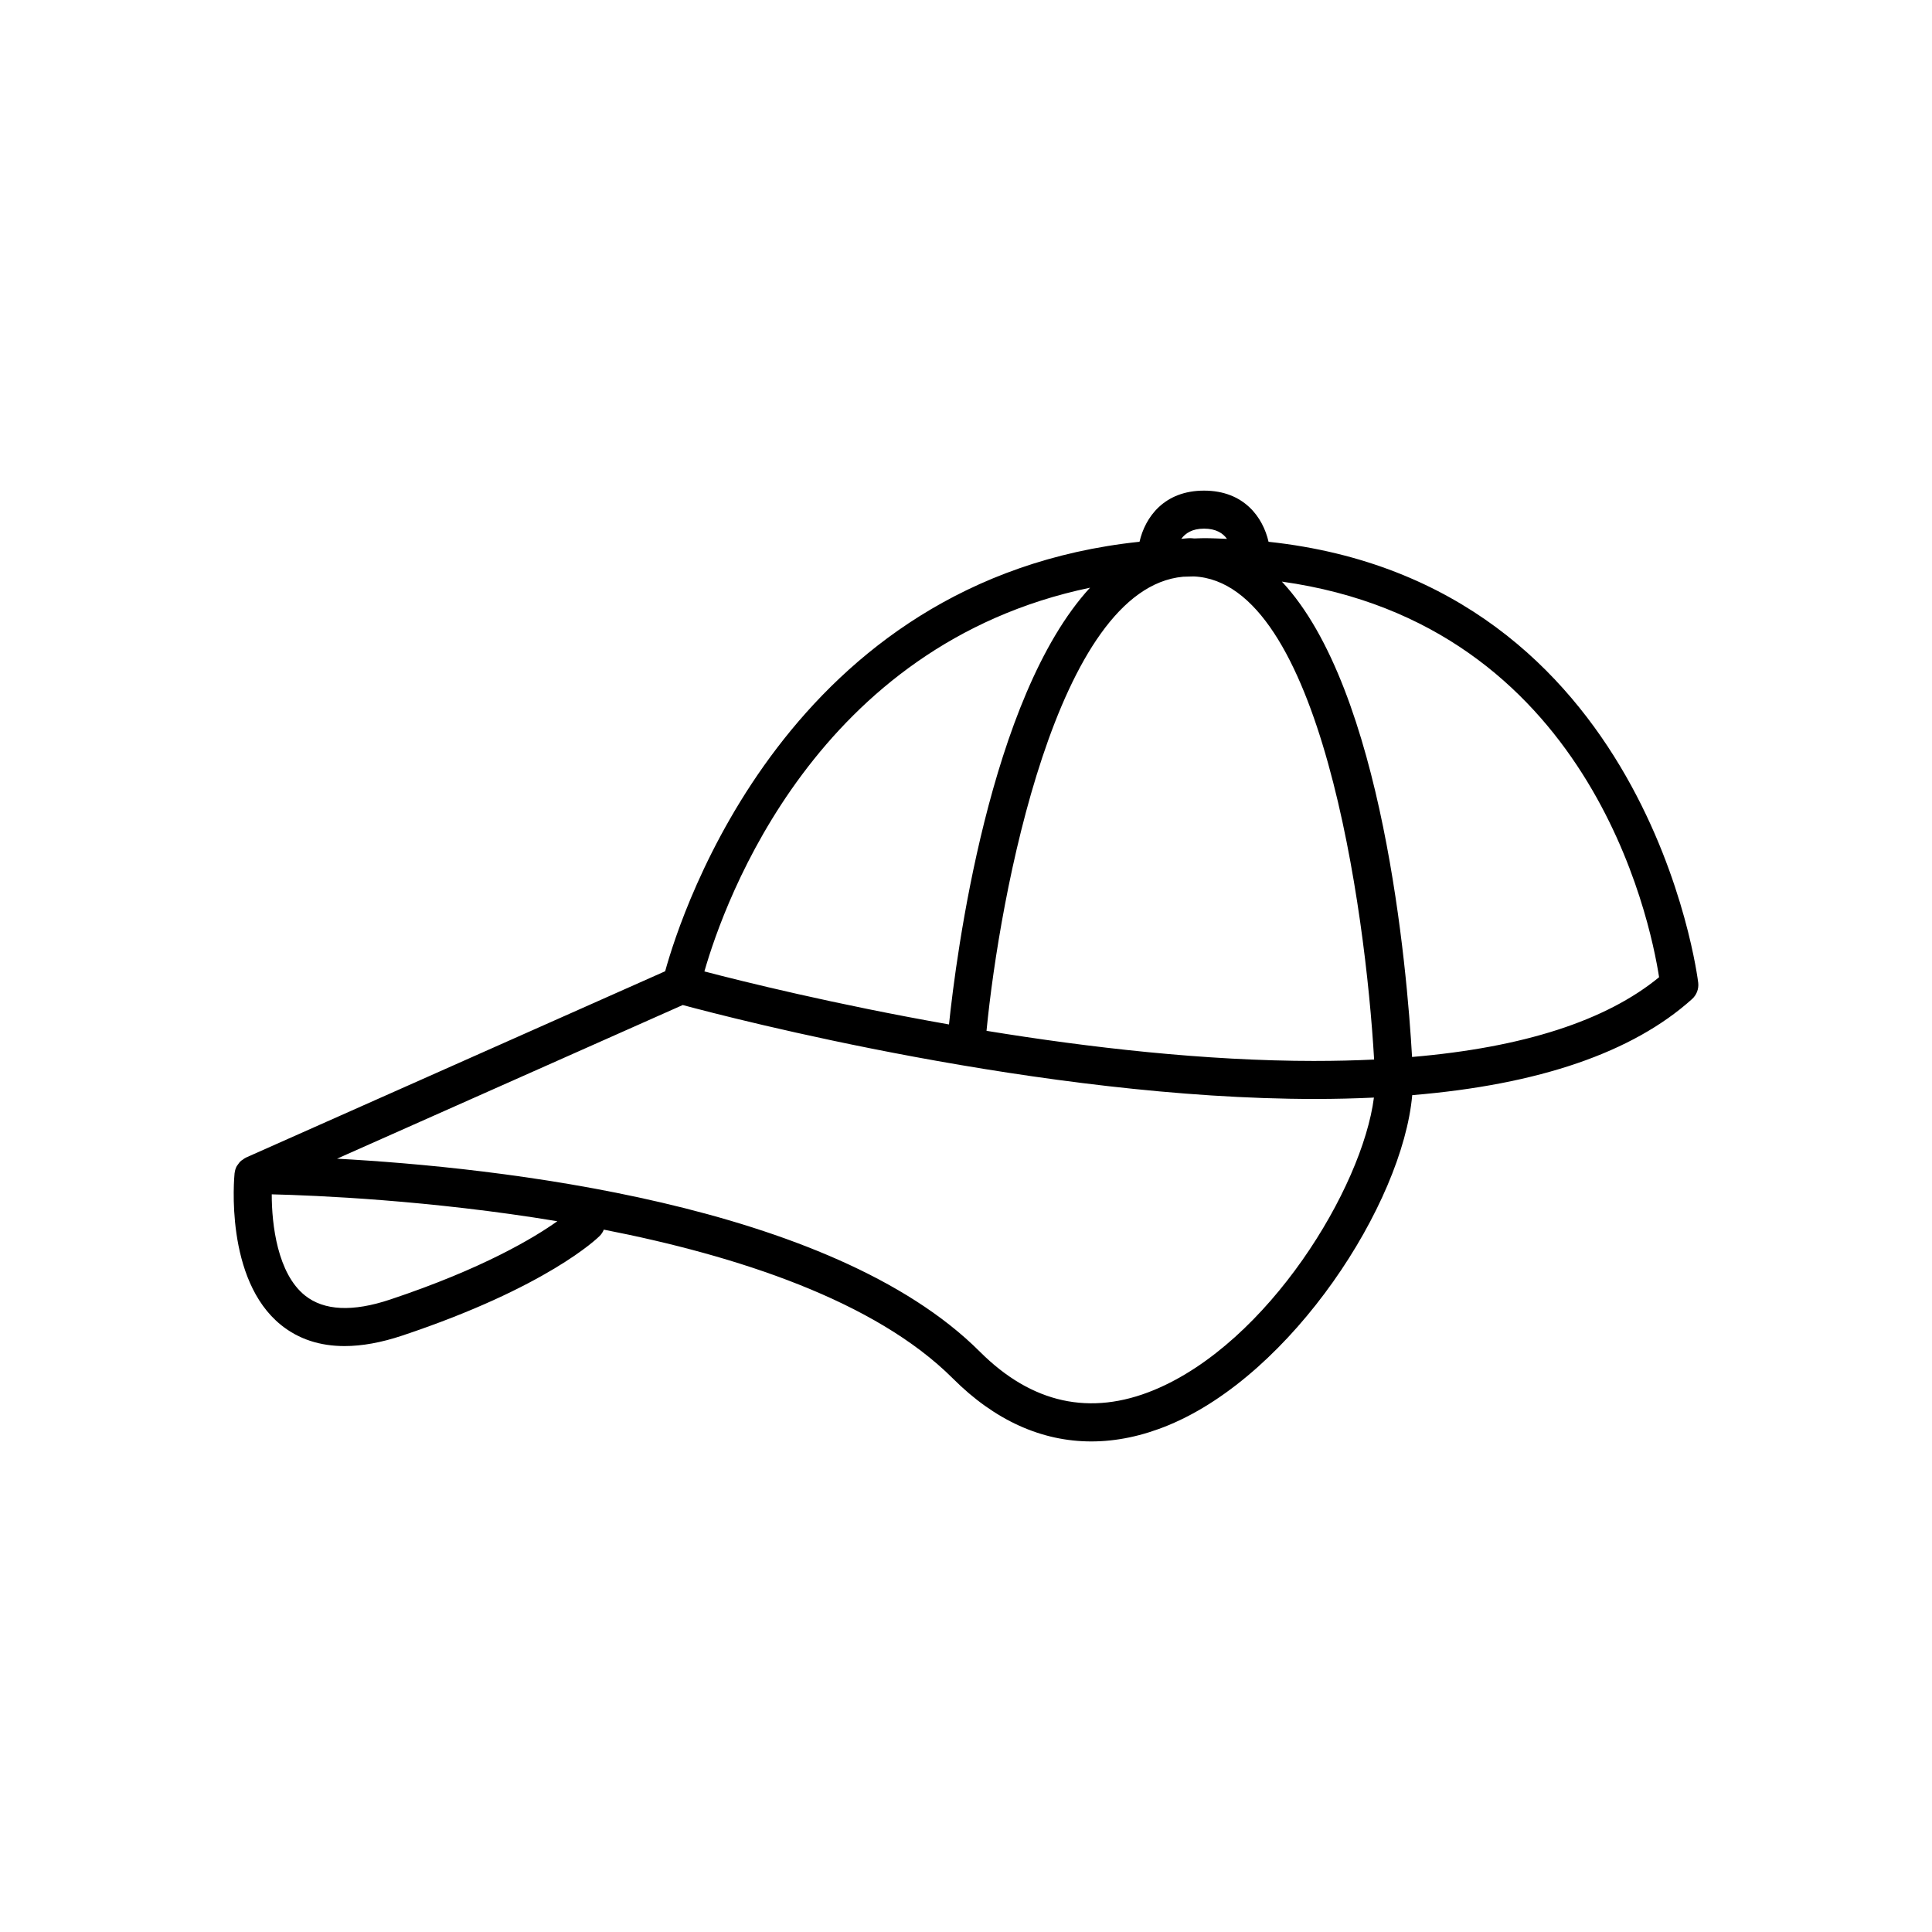
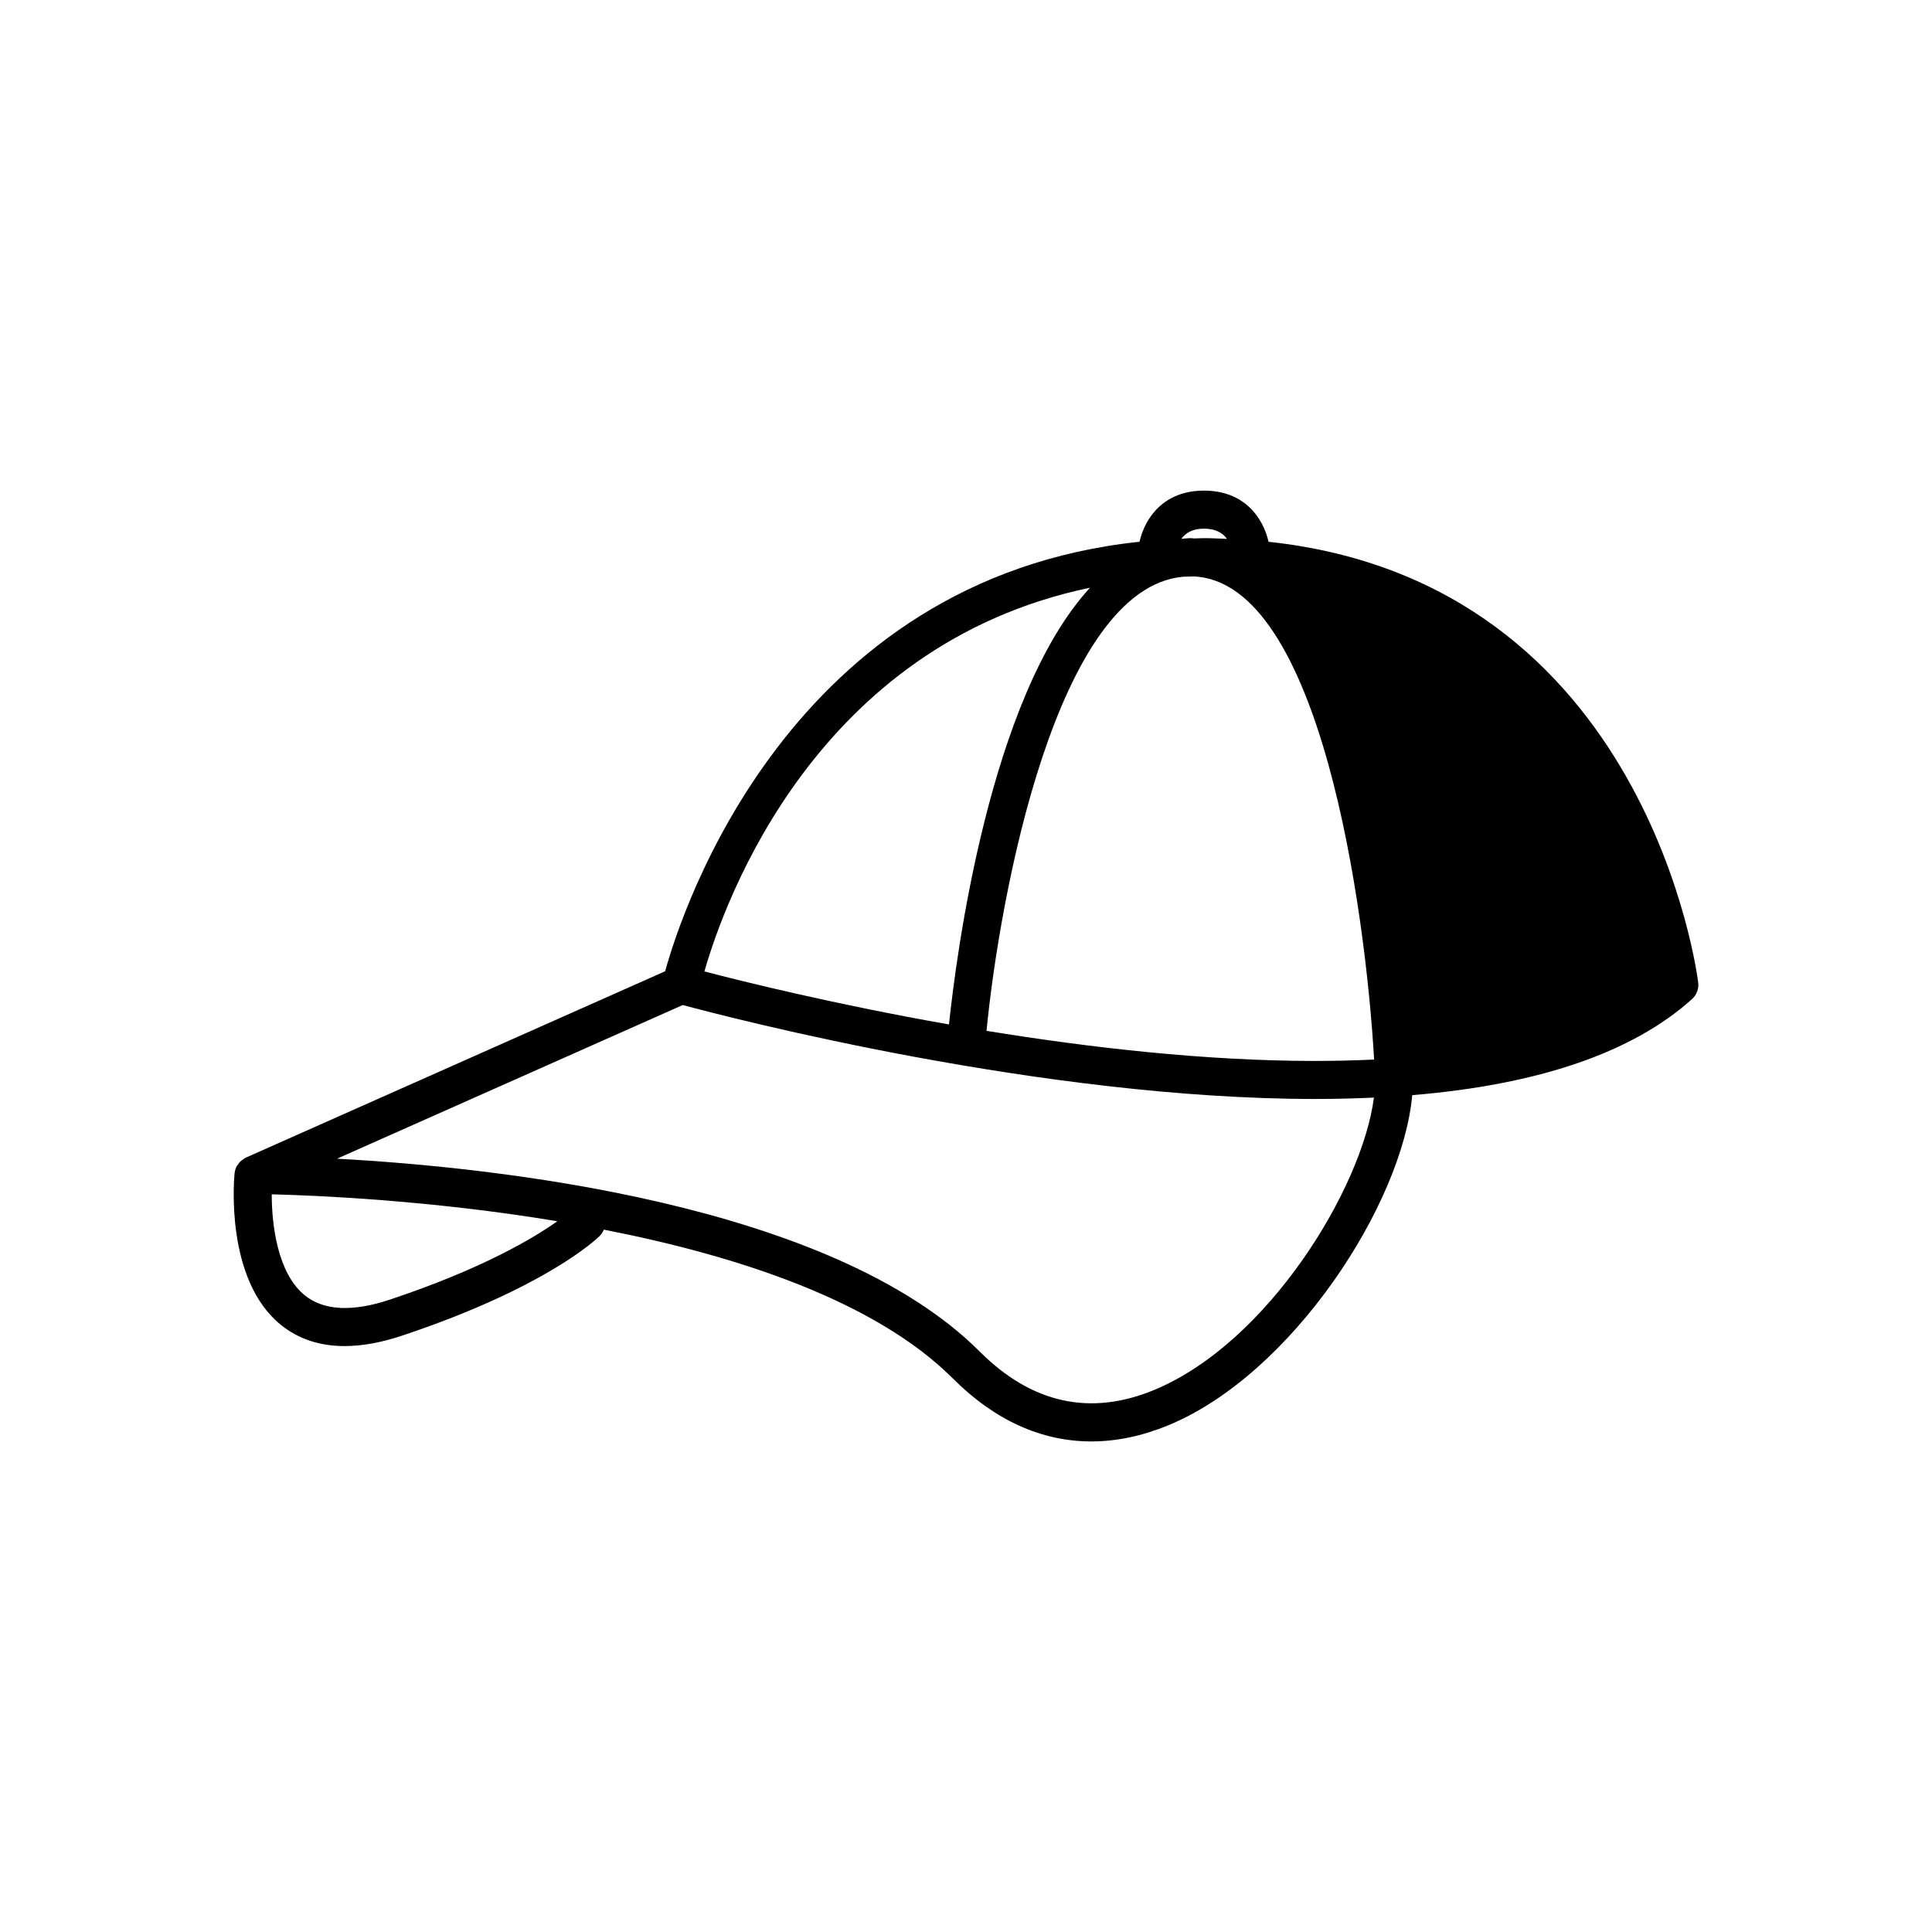
<svg xmlns="http://www.w3.org/2000/svg" fill="#000000" width="800px" height="800px" version="1.1" viewBox="144 144 512 512">
-   <path d="m480.18 287.58c-1.477-6.465-6.481-13.559-17.098-13.559-10.613 0-15.617 7.086-17.098 13.551-92.871 9.797-121.32 97.867-125.71 113.82l-111.14 49.395c-0.285 0.129-0.508 0.336-0.758 0.508-0.152 0.105-0.324 0.191-0.465 0.312-0.371 0.32-0.676 0.707-0.945 1.125-0.066 0.105-0.164 0.188-0.219 0.297-0.289 0.535-0.48 1.133-0.555 1.773-0.004 0.027-0.023 0.051-0.023 0.082-0.117 1.148-2.68 28.254 12.363 40.297 4.613 3.695 10.227 5.543 16.777 5.543 4.625 0 9.719-0.922 15.254-2.766 38.469-12.824 51.801-25.859 52.348-26.406 0.496-0.496 0.863-1.07 1.109-1.684 35.258 6.891 71.867 18.809 92.531 39.473 11.059 11.059 23.484 16.656 36.66 16.656 6.668 0 13.527-1.434 20.496-4.32 32.742-13.562 61.969-58.609 64.547-87.449 33.535-2.781 58.426-11.309 74.156-25.465 1.207-1.086 1.816-2.688 1.637-4.301-0.125-1.125-13.074-106.09-113.86-116.88zm-17.098-3.484c3.176 0 5.004 1.211 6.078 2.711-2.019-0.074-3.996-0.191-6.078-0.191-0.875 0-1.699 0.066-2.566 0.082-0.348-0.012-0.68-0.082-1.031-0.082-0.832 0-1.621 0.121-2.434 0.184 1.074-1.469 2.867-2.703 6.031-2.703zm-30.215 15.652c-26.703 29.066-35.5 97.777-37.375 115.74-30.41-5.359-54.895-11.453-64.82-14.051 5.371-18.746 29.656-86.547 102.2-101.69zm-185.5 188.65c-9.91 3.312-17.496 2.949-22.531-1.07-7.297-5.828-8.832-18.781-8.82-26.816 11.441 0.273 41.926 1.527 75.68 7.129-6.144 4.371-19.738 12.562-44.328 20.758zm202.48 23.965c-16.898 6.992-32.434 3.582-46.176-10.152-39.418-39.418-128.61-48.879-170.36-51.145l91.625-40.723c12.836 3.461 95.312 24.895 167.54 24.895h0.012c5.387 0 10.578-0.133 15.617-0.367-3.074 23.949-27.996 64.957-58.258 77.492zm42.641-87.199h-0.012c-29.082 0-59.91-3.555-87.039-7.984 3.5-35.863 18.551-117.27 52.102-120.34 0.938-0.031 1.875-0.062 2.824-0.078 33.512 1.508 45.492 87.984 47.793 128.03-5.031 0.242-10.25 0.367-15.668 0.367zm25.723-1.051c-1.336-23.375-7.637-97.316-34.504-125.98 81.355 11.387 97.539 89.191 99.969 104.84-14.094 11.566-36.062 18.633-65.465 21.137z" />
+   <path d="m480.18 287.58c-1.477-6.465-6.481-13.559-17.098-13.559-10.613 0-15.617 7.086-17.098 13.551-92.871 9.797-121.32 97.867-125.71 113.82l-111.14 49.395c-0.285 0.129-0.508 0.336-0.758 0.508-0.152 0.105-0.324 0.191-0.465 0.312-0.371 0.32-0.676 0.707-0.945 1.125-0.066 0.105-0.164 0.188-0.219 0.297-0.289 0.535-0.48 1.133-0.555 1.773-0.004 0.027-0.023 0.051-0.023 0.082-0.117 1.148-2.68 28.254 12.363 40.297 4.613 3.695 10.227 5.543 16.777 5.543 4.625 0 9.719-0.922 15.254-2.766 38.469-12.824 51.801-25.859 52.348-26.406 0.496-0.496 0.863-1.07 1.109-1.684 35.258 6.891 71.867 18.809 92.531 39.473 11.059 11.059 23.484 16.656 36.66 16.656 6.668 0 13.527-1.434 20.496-4.32 32.742-13.562 61.969-58.609 64.547-87.449 33.535-2.781 58.426-11.309 74.156-25.465 1.207-1.086 1.816-2.688 1.637-4.301-0.125-1.125-13.074-106.09-113.86-116.88zm-17.098-3.484c3.176 0 5.004 1.211 6.078 2.711-2.019-0.074-3.996-0.191-6.078-0.191-0.875 0-1.699 0.066-2.566 0.082-0.348-0.012-0.68-0.082-1.031-0.082-0.832 0-1.621 0.121-2.434 0.184 1.074-1.469 2.867-2.703 6.031-2.703zm-30.215 15.652c-26.703 29.066-35.5 97.777-37.375 115.74-30.41-5.359-54.895-11.453-64.82-14.051 5.371-18.746 29.656-86.547 102.2-101.69zm-185.5 188.65c-9.91 3.312-17.496 2.949-22.531-1.07-7.297-5.828-8.832-18.781-8.82-26.816 11.441 0.273 41.926 1.527 75.68 7.129-6.144 4.371-19.738 12.562-44.328 20.758zm202.48 23.965c-16.898 6.992-32.434 3.582-46.176-10.152-39.418-39.418-128.61-48.879-170.36-51.145l91.625-40.723c12.836 3.461 95.312 24.895 167.54 24.895h0.012c5.387 0 10.578-0.133 15.617-0.367-3.074 23.949-27.996 64.957-58.258 77.492zm42.641-87.199h-0.012c-29.082 0-59.91-3.555-87.039-7.984 3.5-35.863 18.551-117.27 52.102-120.34 0.938-0.031 1.875-0.062 2.824-0.078 33.512 1.508 45.492 87.984 47.793 128.03-5.031 0.242-10.25 0.367-15.668 0.367zm25.723-1.051z" />
</svg>